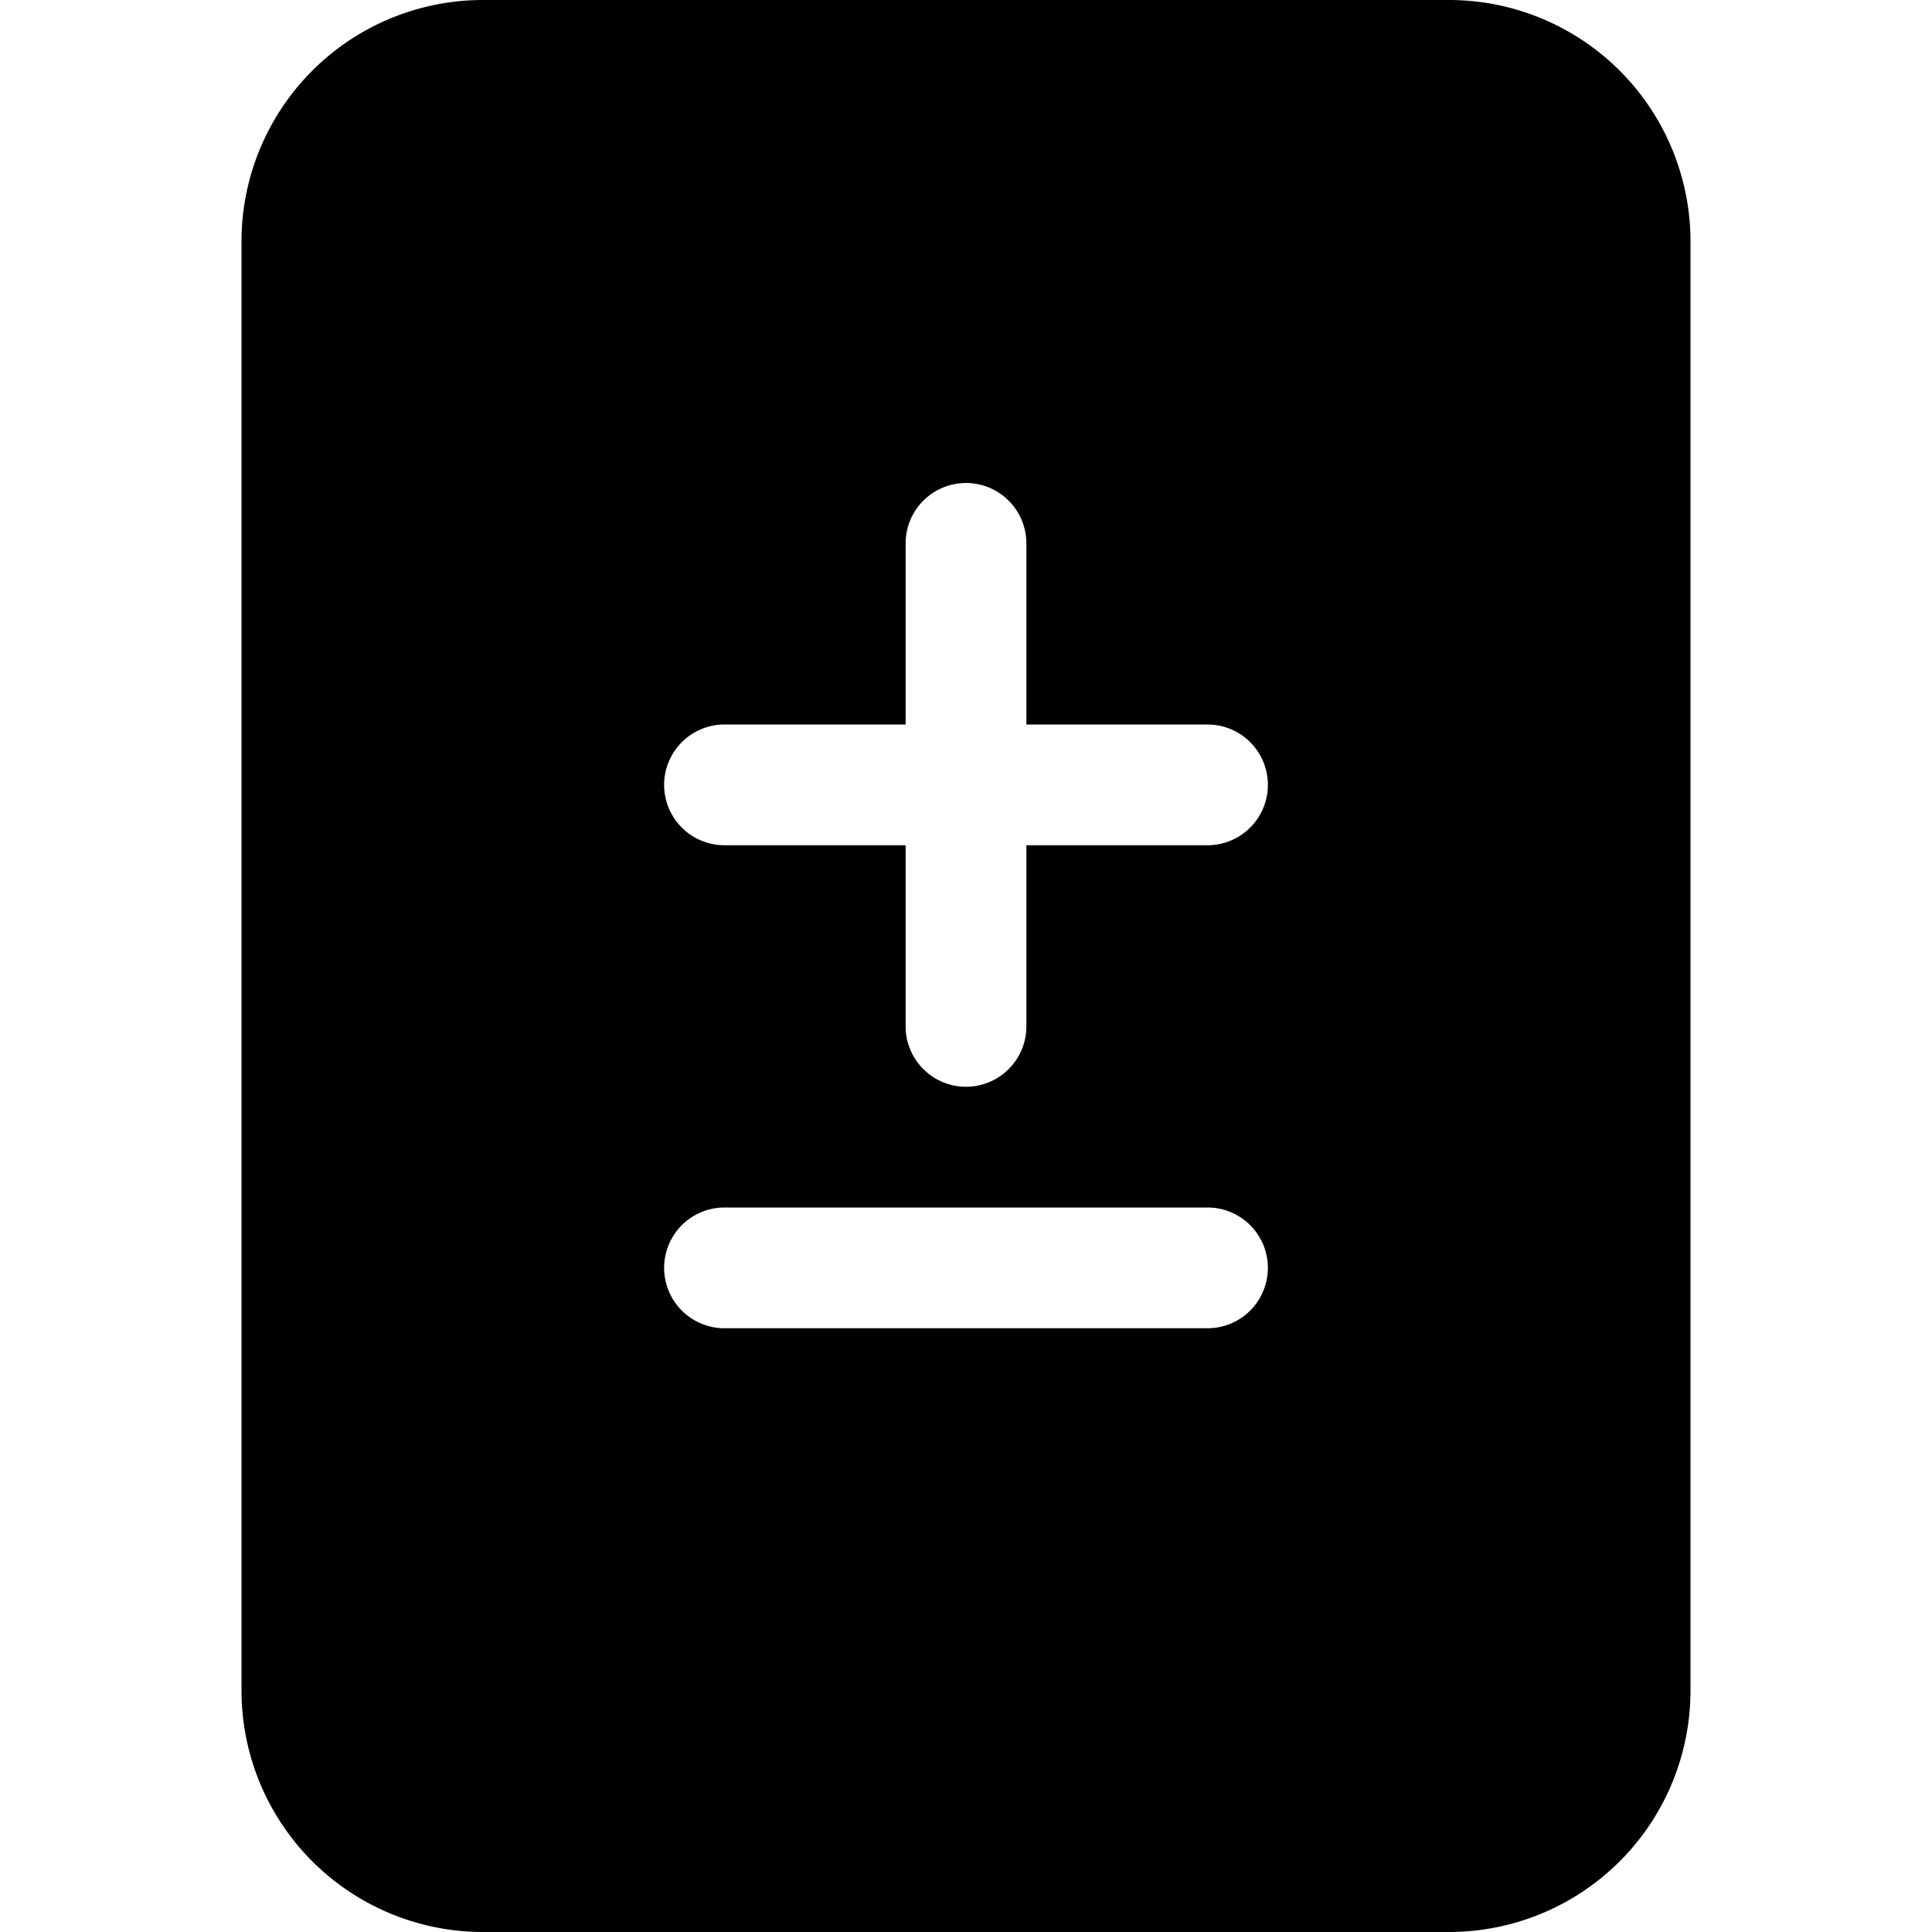
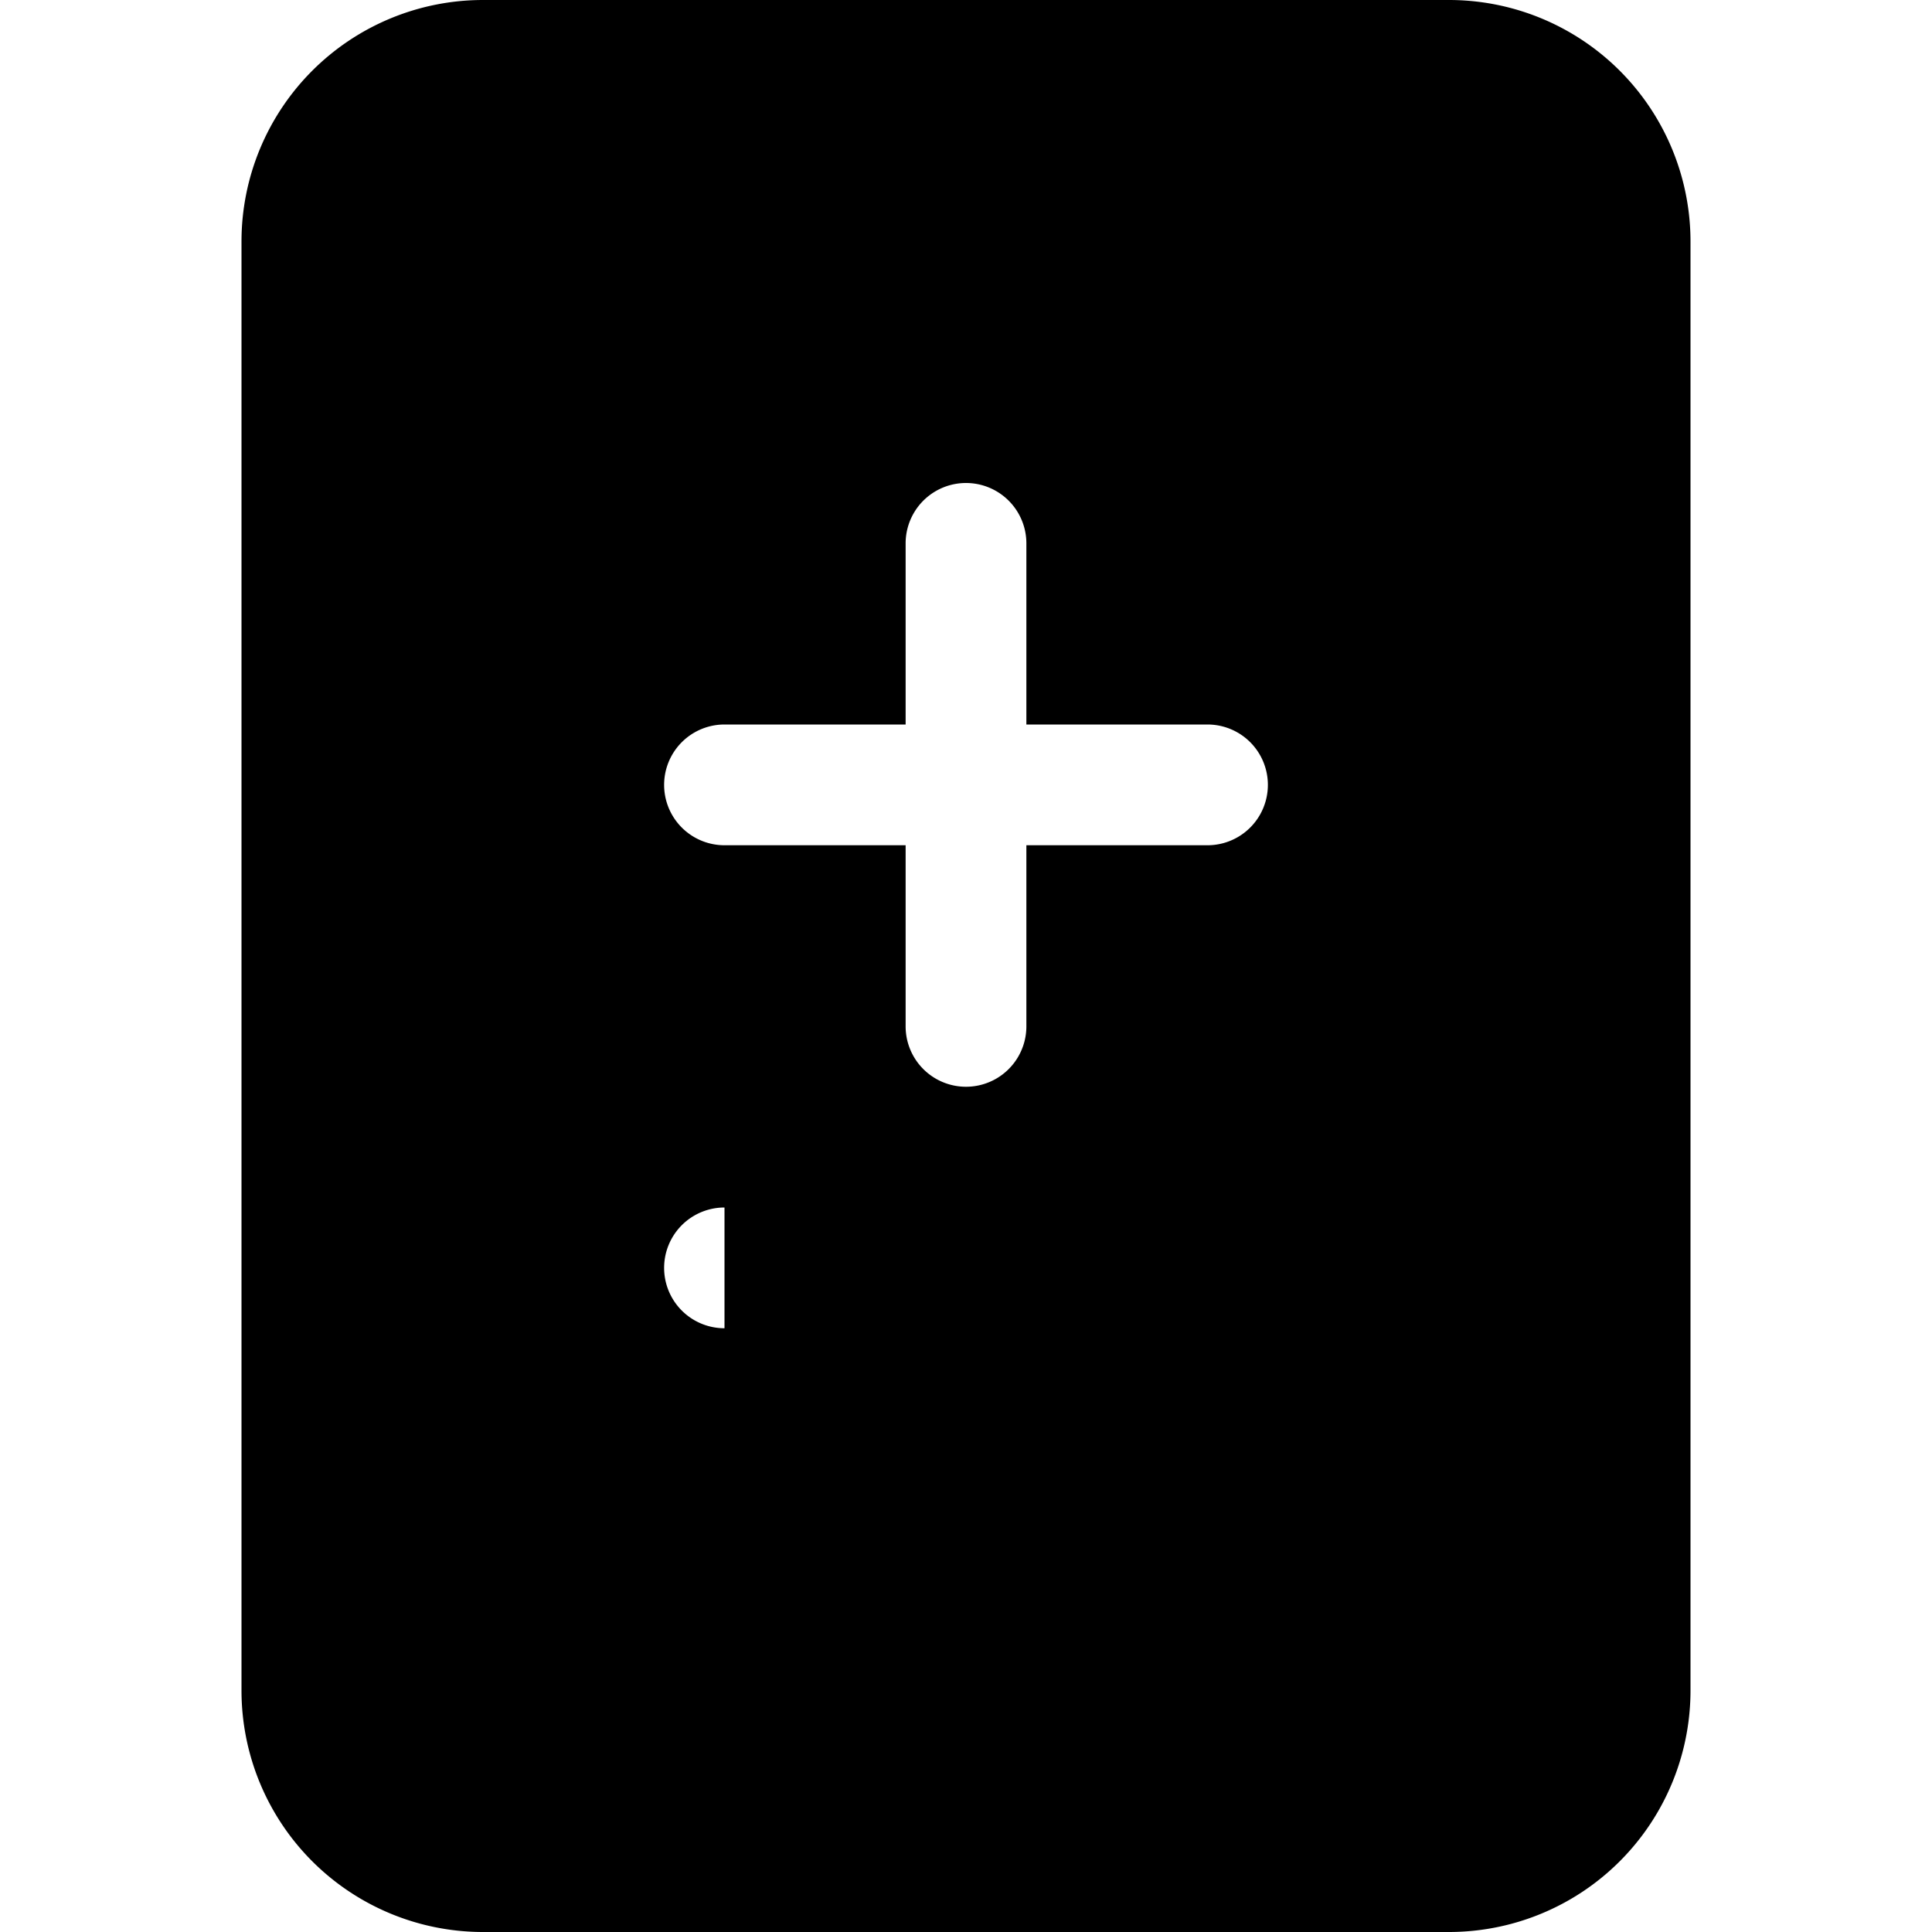
<svg xmlns="http://www.w3.org/2000/svg" width="16" height="16" fill="currentColor" class="bi bi-file-diff-fill" viewBox="0 0 16 16">
-   <path fill-rule="evenodd" d="M12 0H4a2 2 0 0 0-2 2v12a2 2 0 0 0 2 2h8a2 2 0 0 0 2-2V2a2 2 0 0 0-2-2zM8.5 4.5a.5.5 0 0 0-1 0V6H6a.5.5 0 0 0 0 1h1.5v1.5a.5.5 0 0 0 1 0V7H10a.5.5 0 0 0 0-1H8.5V4.5zM6 10a.5.5 0 0 0 0 1h4a.5.5 0 0 0 0-1H6z" />
+   <path fill-rule="evenodd" d="M12 0H4a2 2 0 0 0-2 2v12a2 2 0 0 0 2 2h8a2 2 0 0 0 2-2V2a2 2 0 0 0-2-2zM8.5 4.5a.5.5 0 0 0-1 0V6H6a.5.5 0 0 0 0 1h1.5v1.5a.5.5 0 0 0 1 0V7H10a.5.5 0 0 0 0-1H8.5V4.5zM6 10a.5.5 0 0 0 0 1h4H6z" />
</svg>